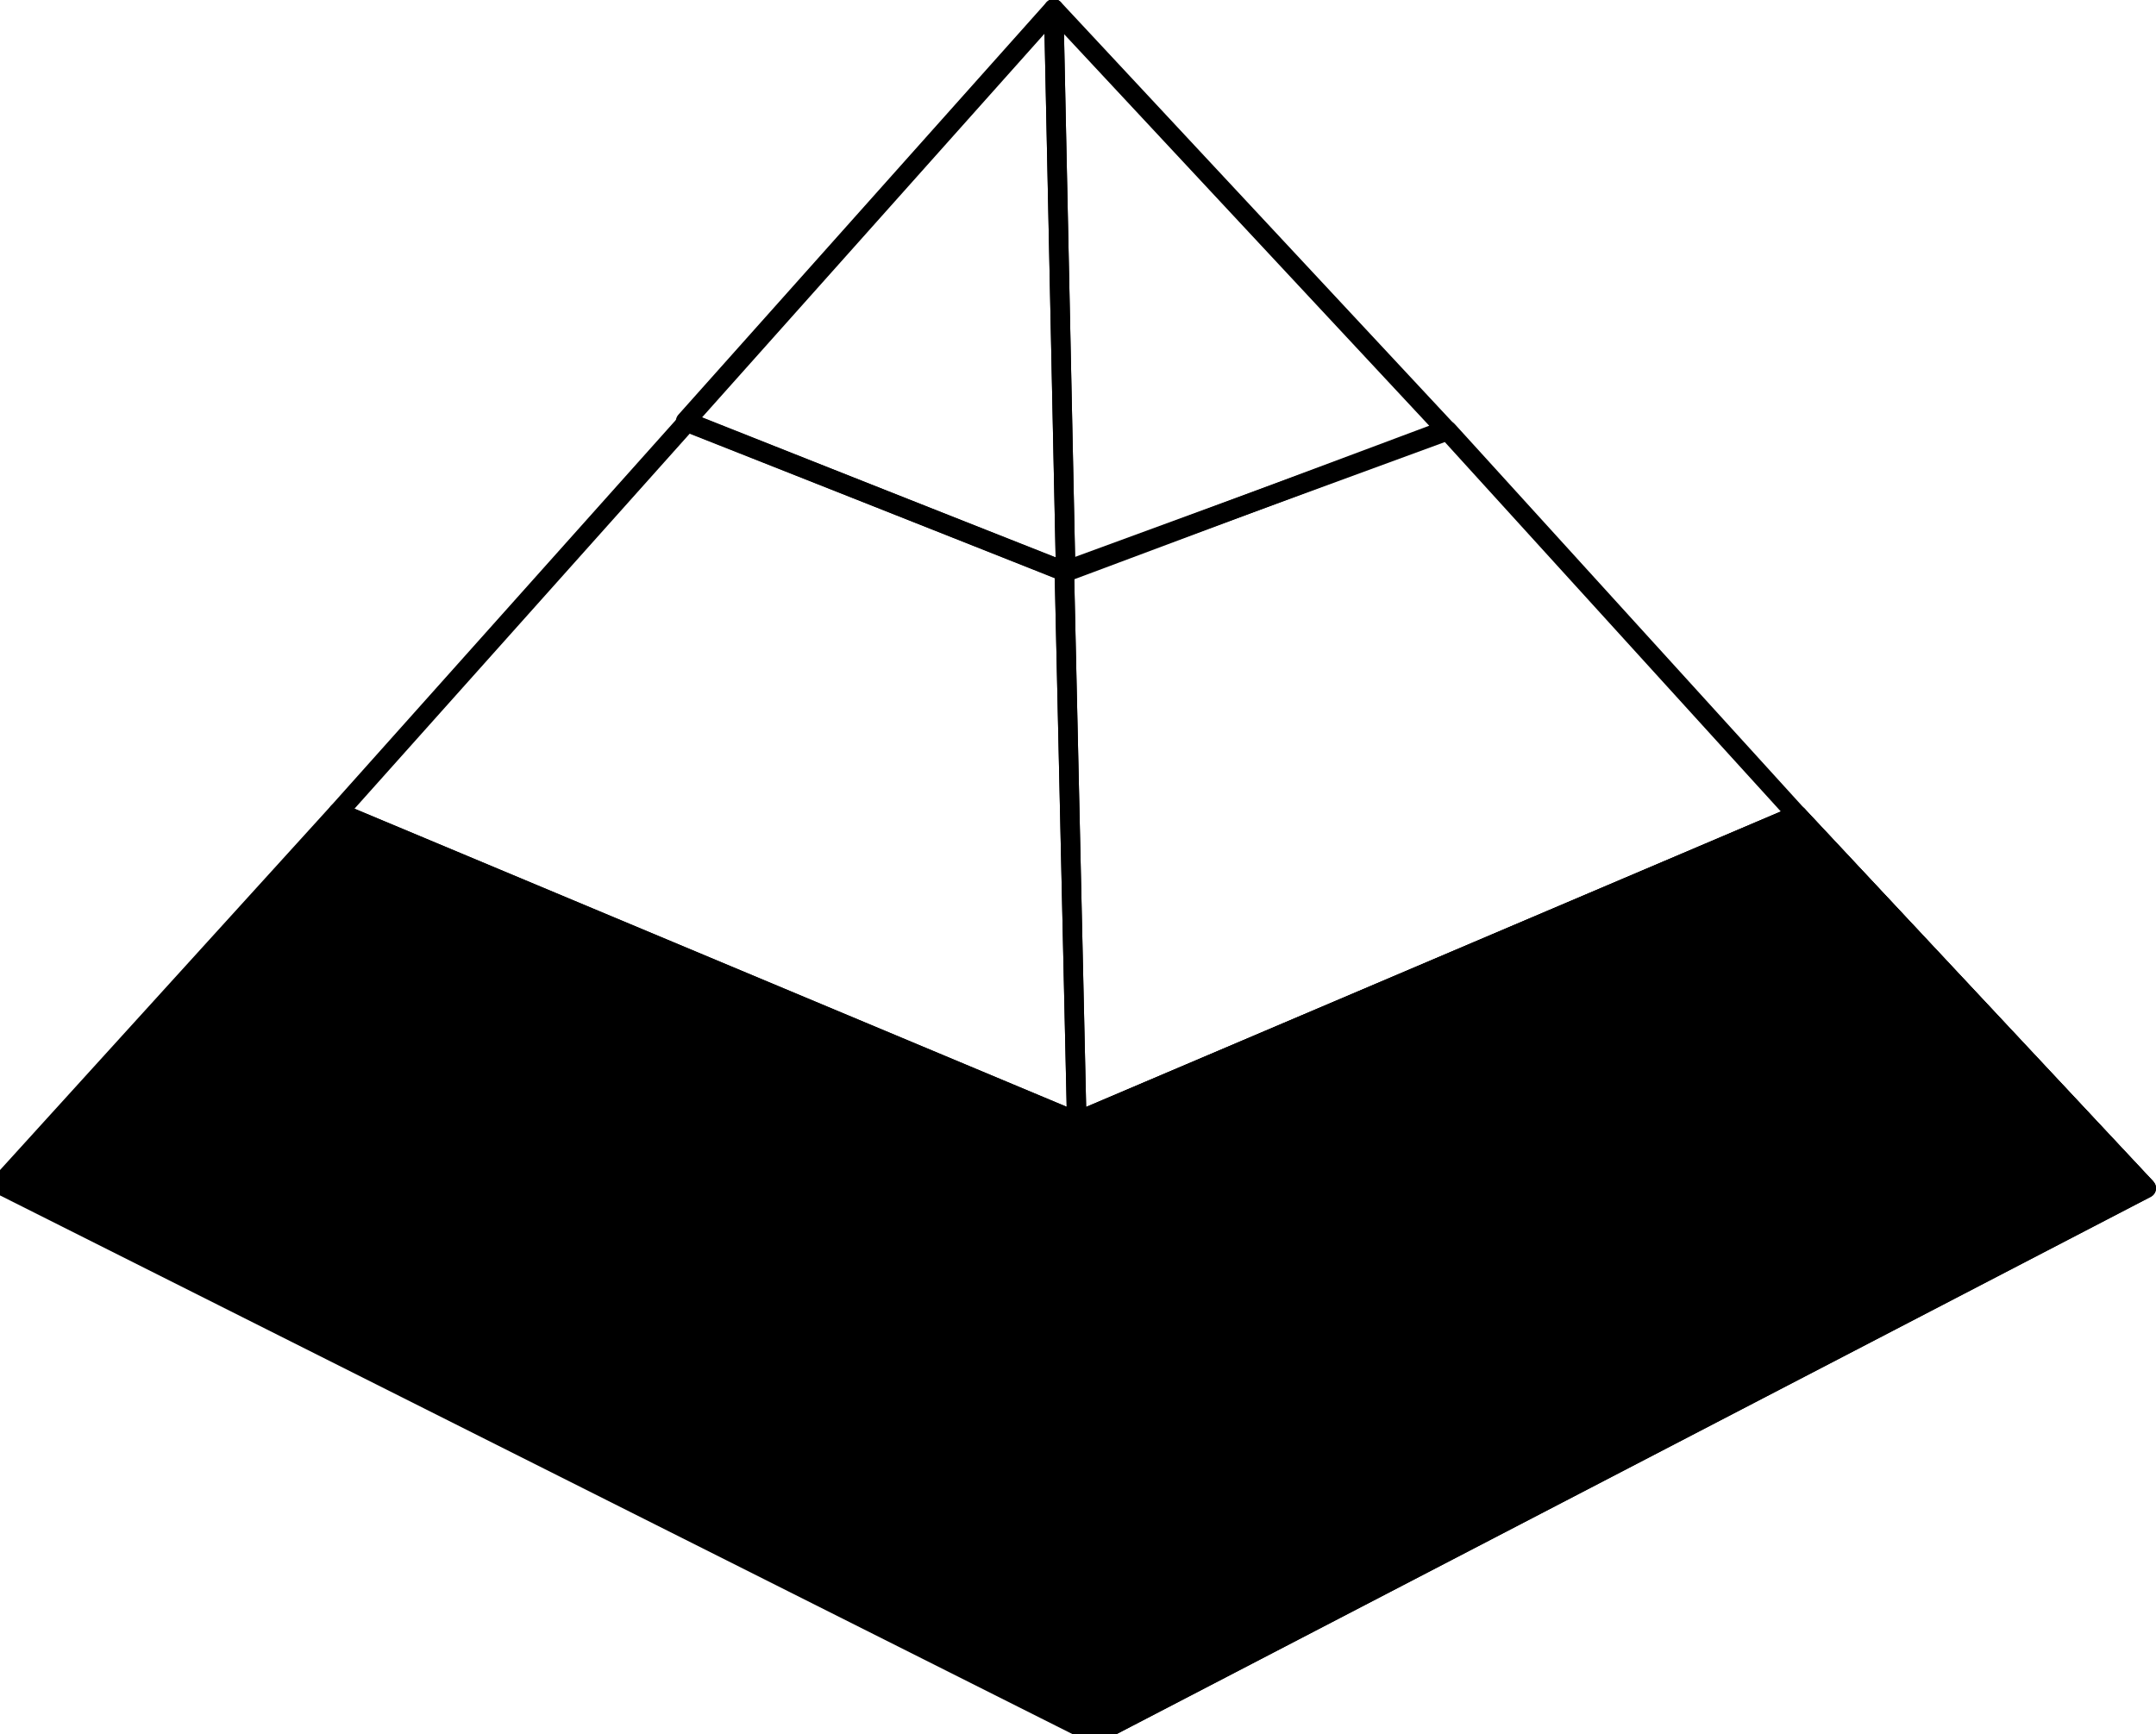
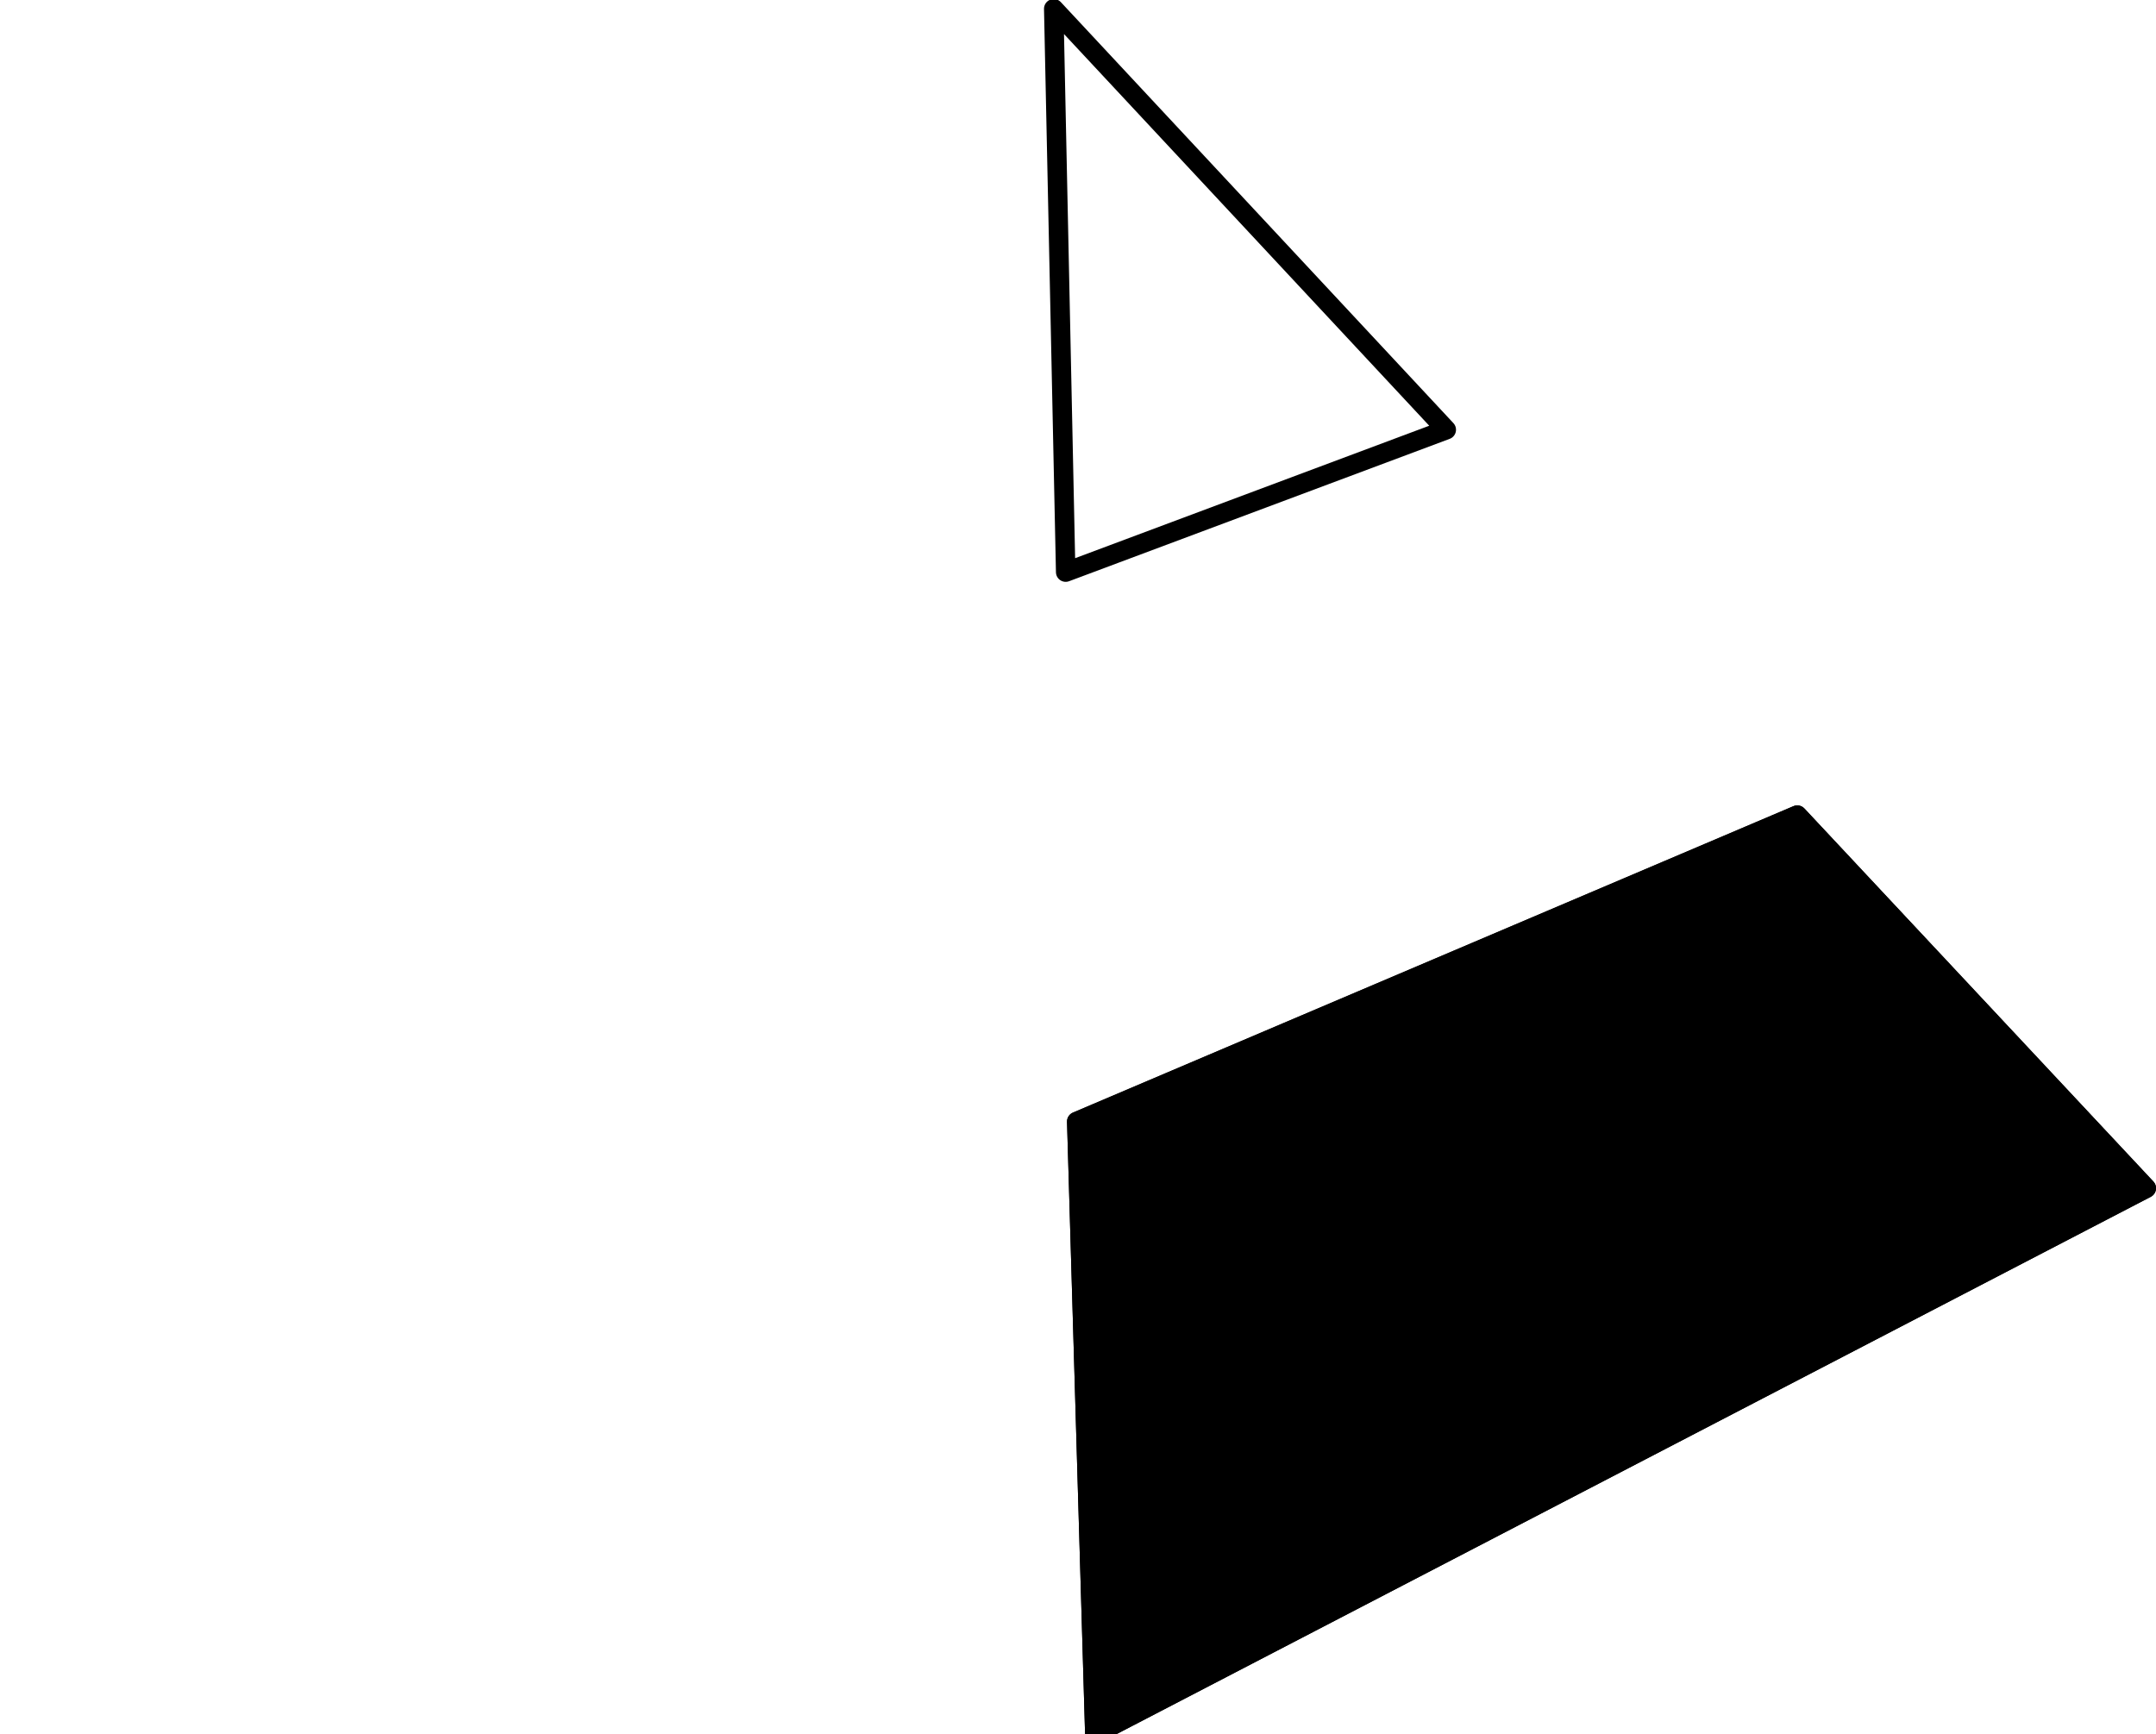
<svg xmlns="http://www.w3.org/2000/svg" xmlns:ns1="http://www.inkscape.org/namespaces/inkscape" xmlns:ns2="http://sodipodi.sourceforge.net/DTD/sodipodi-0.dtd" width="110.792mm" height="89.143mm" viewBox="0 0 110.792 89.143" version="1.1" id="svg1" ns1:version="1.4 (e7c3feb1, 2024-10-09)" ns2:docname="Pyramid Base.svg" xml:space="preserve">
  <ns2:namedview id="namedview1" pagecolor="#ffffff" bordercolor="#111111" borderopacity="1" ns1:showpageshadow="0" ns1:pageopacity="0" ns1:pagecheckerboard="1" ns1:deskcolor="#d1d1d1" ns1:document-units="mm" ns1:zoom="1.6605345" ns1:cx="251.42507" ns1:cy="284.84804" ns1:window-width="3008" ns1:window-height="1639" ns1:window-x="0" ns1:window-y="62" ns1:window-maximized="1" ns1:current-layer="g33" />
  <defs id="defs1" />
  <g ns1:groupmode="layer" id="layer3" ns1:label="pyramid" transform="translate(-47.108,-34.655)" />
  <g id="g33" style="fill:none;fill-opacity:1;stroke:#000000;stroke-width:1;stroke-dasharray:none" transform="translate(-580.915,-119.176)">
-     <path style="fill:#000000;fill-opacity:1;stroke:#000000;stroke-width:1;stroke-linecap:round;stroke-linejoin:round;stroke-dasharray:none" d="m 580.915,180.056 17.376,-19.126 37.955,15.889 0.929,31.5 z" id="path20" />
-     <path style="fill:none;fill-opacity:1;stroke:#000000;stroke-width:1;stroke-linejoin:bevel;stroke-dasharray:none" d="M 691.208,180.244 673.272,161.07" id="path21" />
    <path style="fill:none;fill-opacity:1;stroke:#000000;stroke-width:1;stroke-linecap:round;stroke-linejoin:round;stroke-dasharray:none" d="m 636.247,176.819 37.026,-15.749 17.935,19.174 -54.032,28.075 z" id="path23" />
    <path style="fill:#000000;fill-opacity:1;stroke:#000000;stroke-width:1;stroke-linecap:round;stroke-linejoin:round;stroke-dasharray:none" d="m 636.247,176.819 37.026,-15.749 17.935,19.174 -54.032,28.075 z" id="path33" />
    <g id="g31" transform="translate(-0.069,52.868)" style="fill:none;fill-opacity:1;stroke:#000000;stroke-width:1;stroke-dasharray:none">
-       <path style="fill:none;fill-opacity:1;stroke:#000000;stroke-width:1;stroke-linecap:round;stroke-linejoin:round;stroke-dasharray:none" d="m 616.215,87.957 19.531,7.755 -0.614,-28.953 z" id="path30" />
      <path style="fill:none;fill-opacity:1;stroke:#000000;stroke-width:1;stroke-linecap:round;stroke-linejoin:round;stroke-dasharray:none" d="M 635.747,95.712 655.305,88.395 635.133,66.759 Z" id="path31" />
    </g>
  </g>
  <g id="g32" transform="translate(-580.915,-87.426)" style="fill:none;fill-opacity:1;stroke:#000000;stroke-width:1;stroke-dasharray:none">
-     <path style="fill:none;fill-opacity:1;stroke:#000000;stroke-width:1;stroke-linecap:round;stroke-linejoin:round;stroke-dasharray:none" d="m 616.215,109.124 -17.924,20.056 37.955,15.889 -0.637,-28.287 z" id="path26" />
-     <path style="fill:none;fill-opacity:1;stroke:#000000;stroke-width:1;stroke-linecap:round;stroke-linejoin:round;stroke-dasharray:none" d="m 655.305,109.561 17.968,19.759 -37.026,15.749 -0.637,-28.287 z" id="path27" />
-   </g>
+     </g>
</svg>